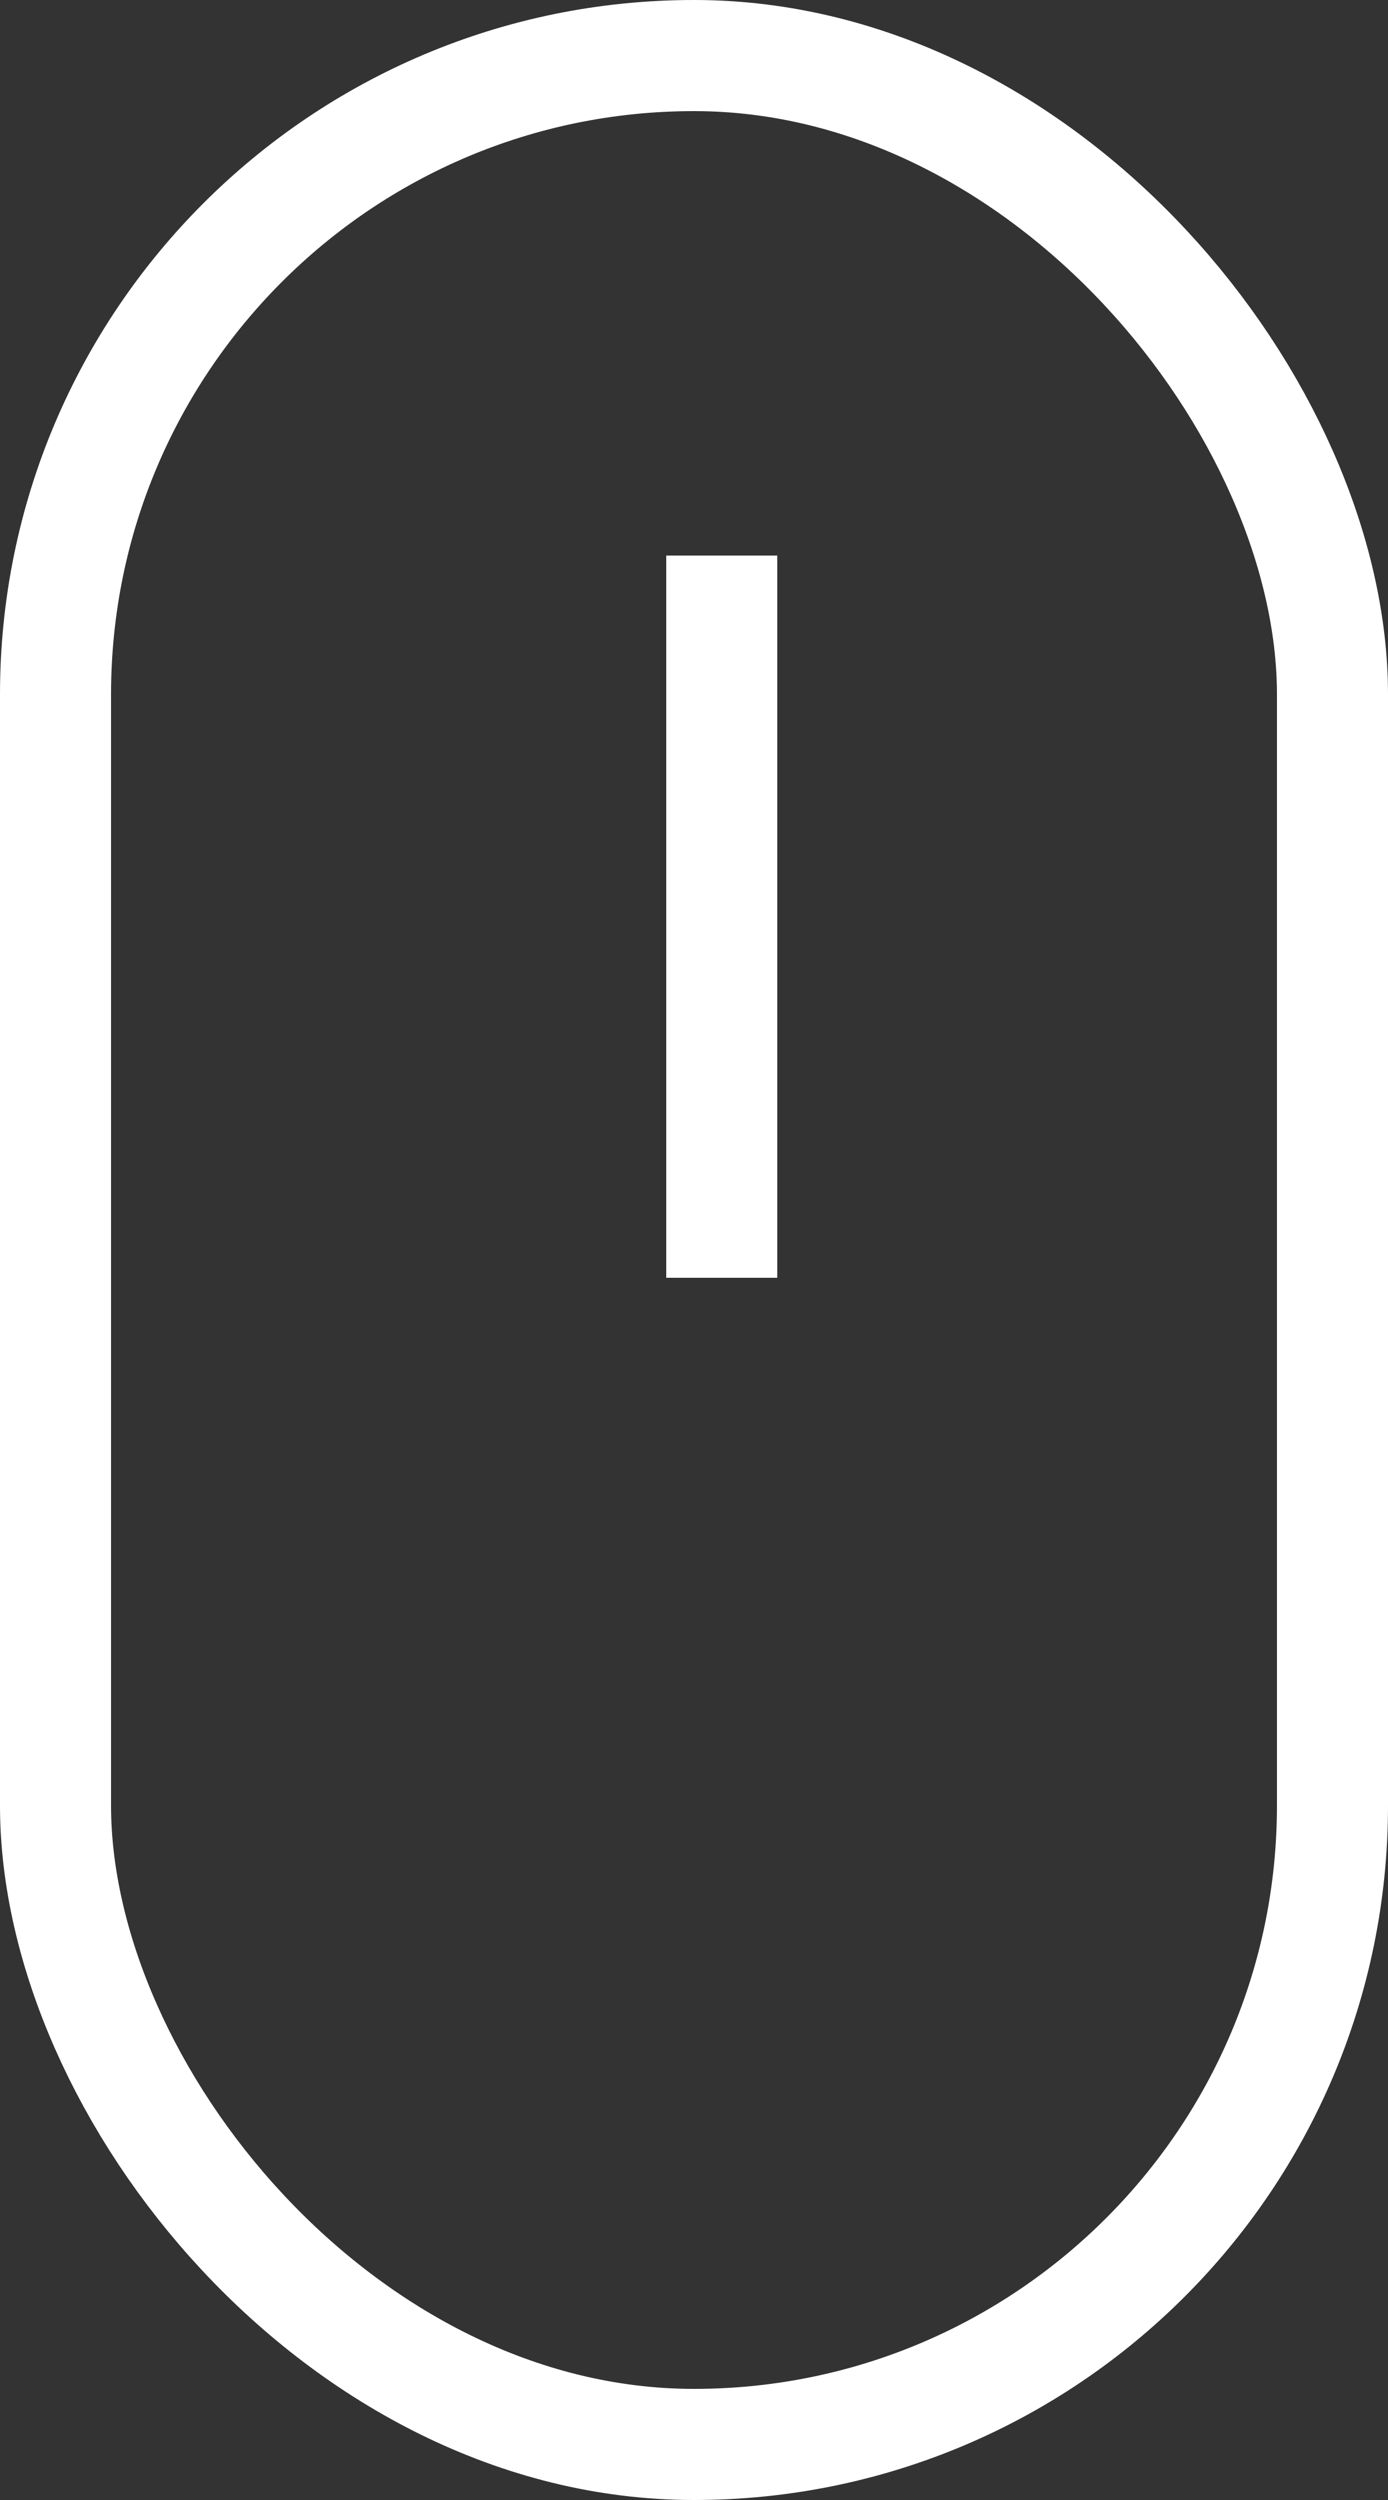
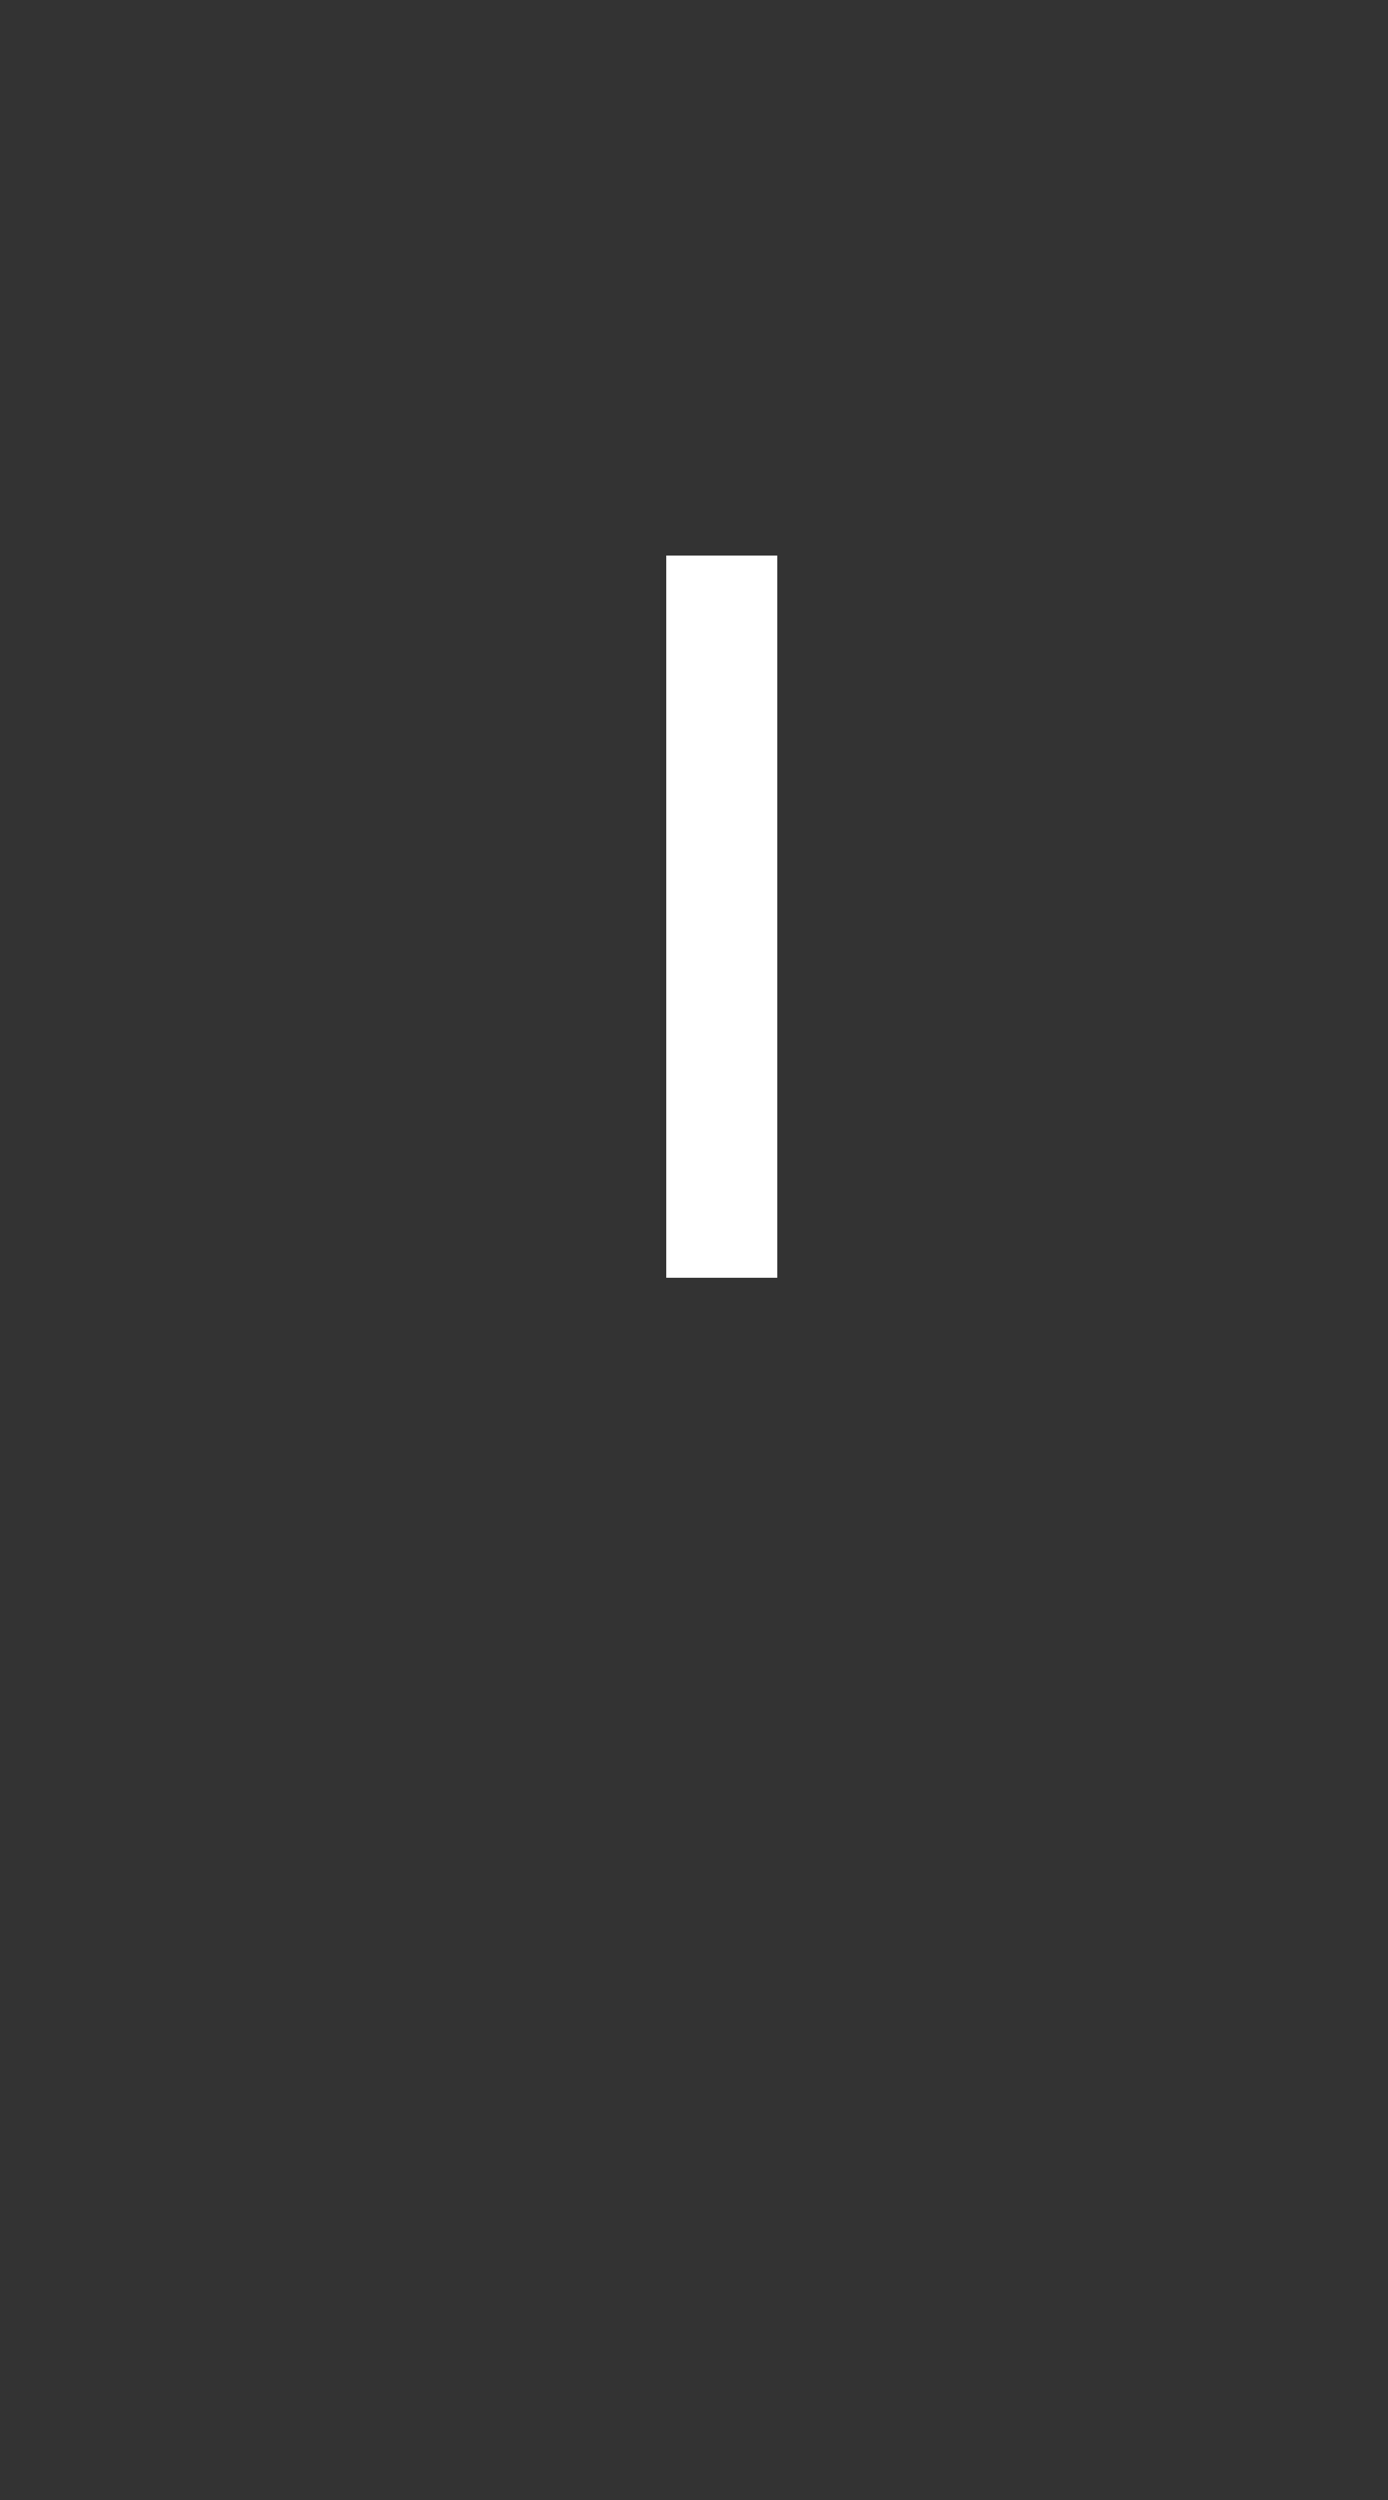
<svg xmlns="http://www.w3.org/2000/svg" width="25" height="45" viewBox="0 0 25 45" fill="none">
  <rect x="0" y="0" width="25" height="45" fill="#333333" stroke="none" />
-   <rect x="1" y="1" width="23" height="43" rx="11.5" stroke="white" stroke-width="2" />
  <line x1="13" y1="10" x2="13" y2="23" stroke="white" stroke-width="2" />
</svg>